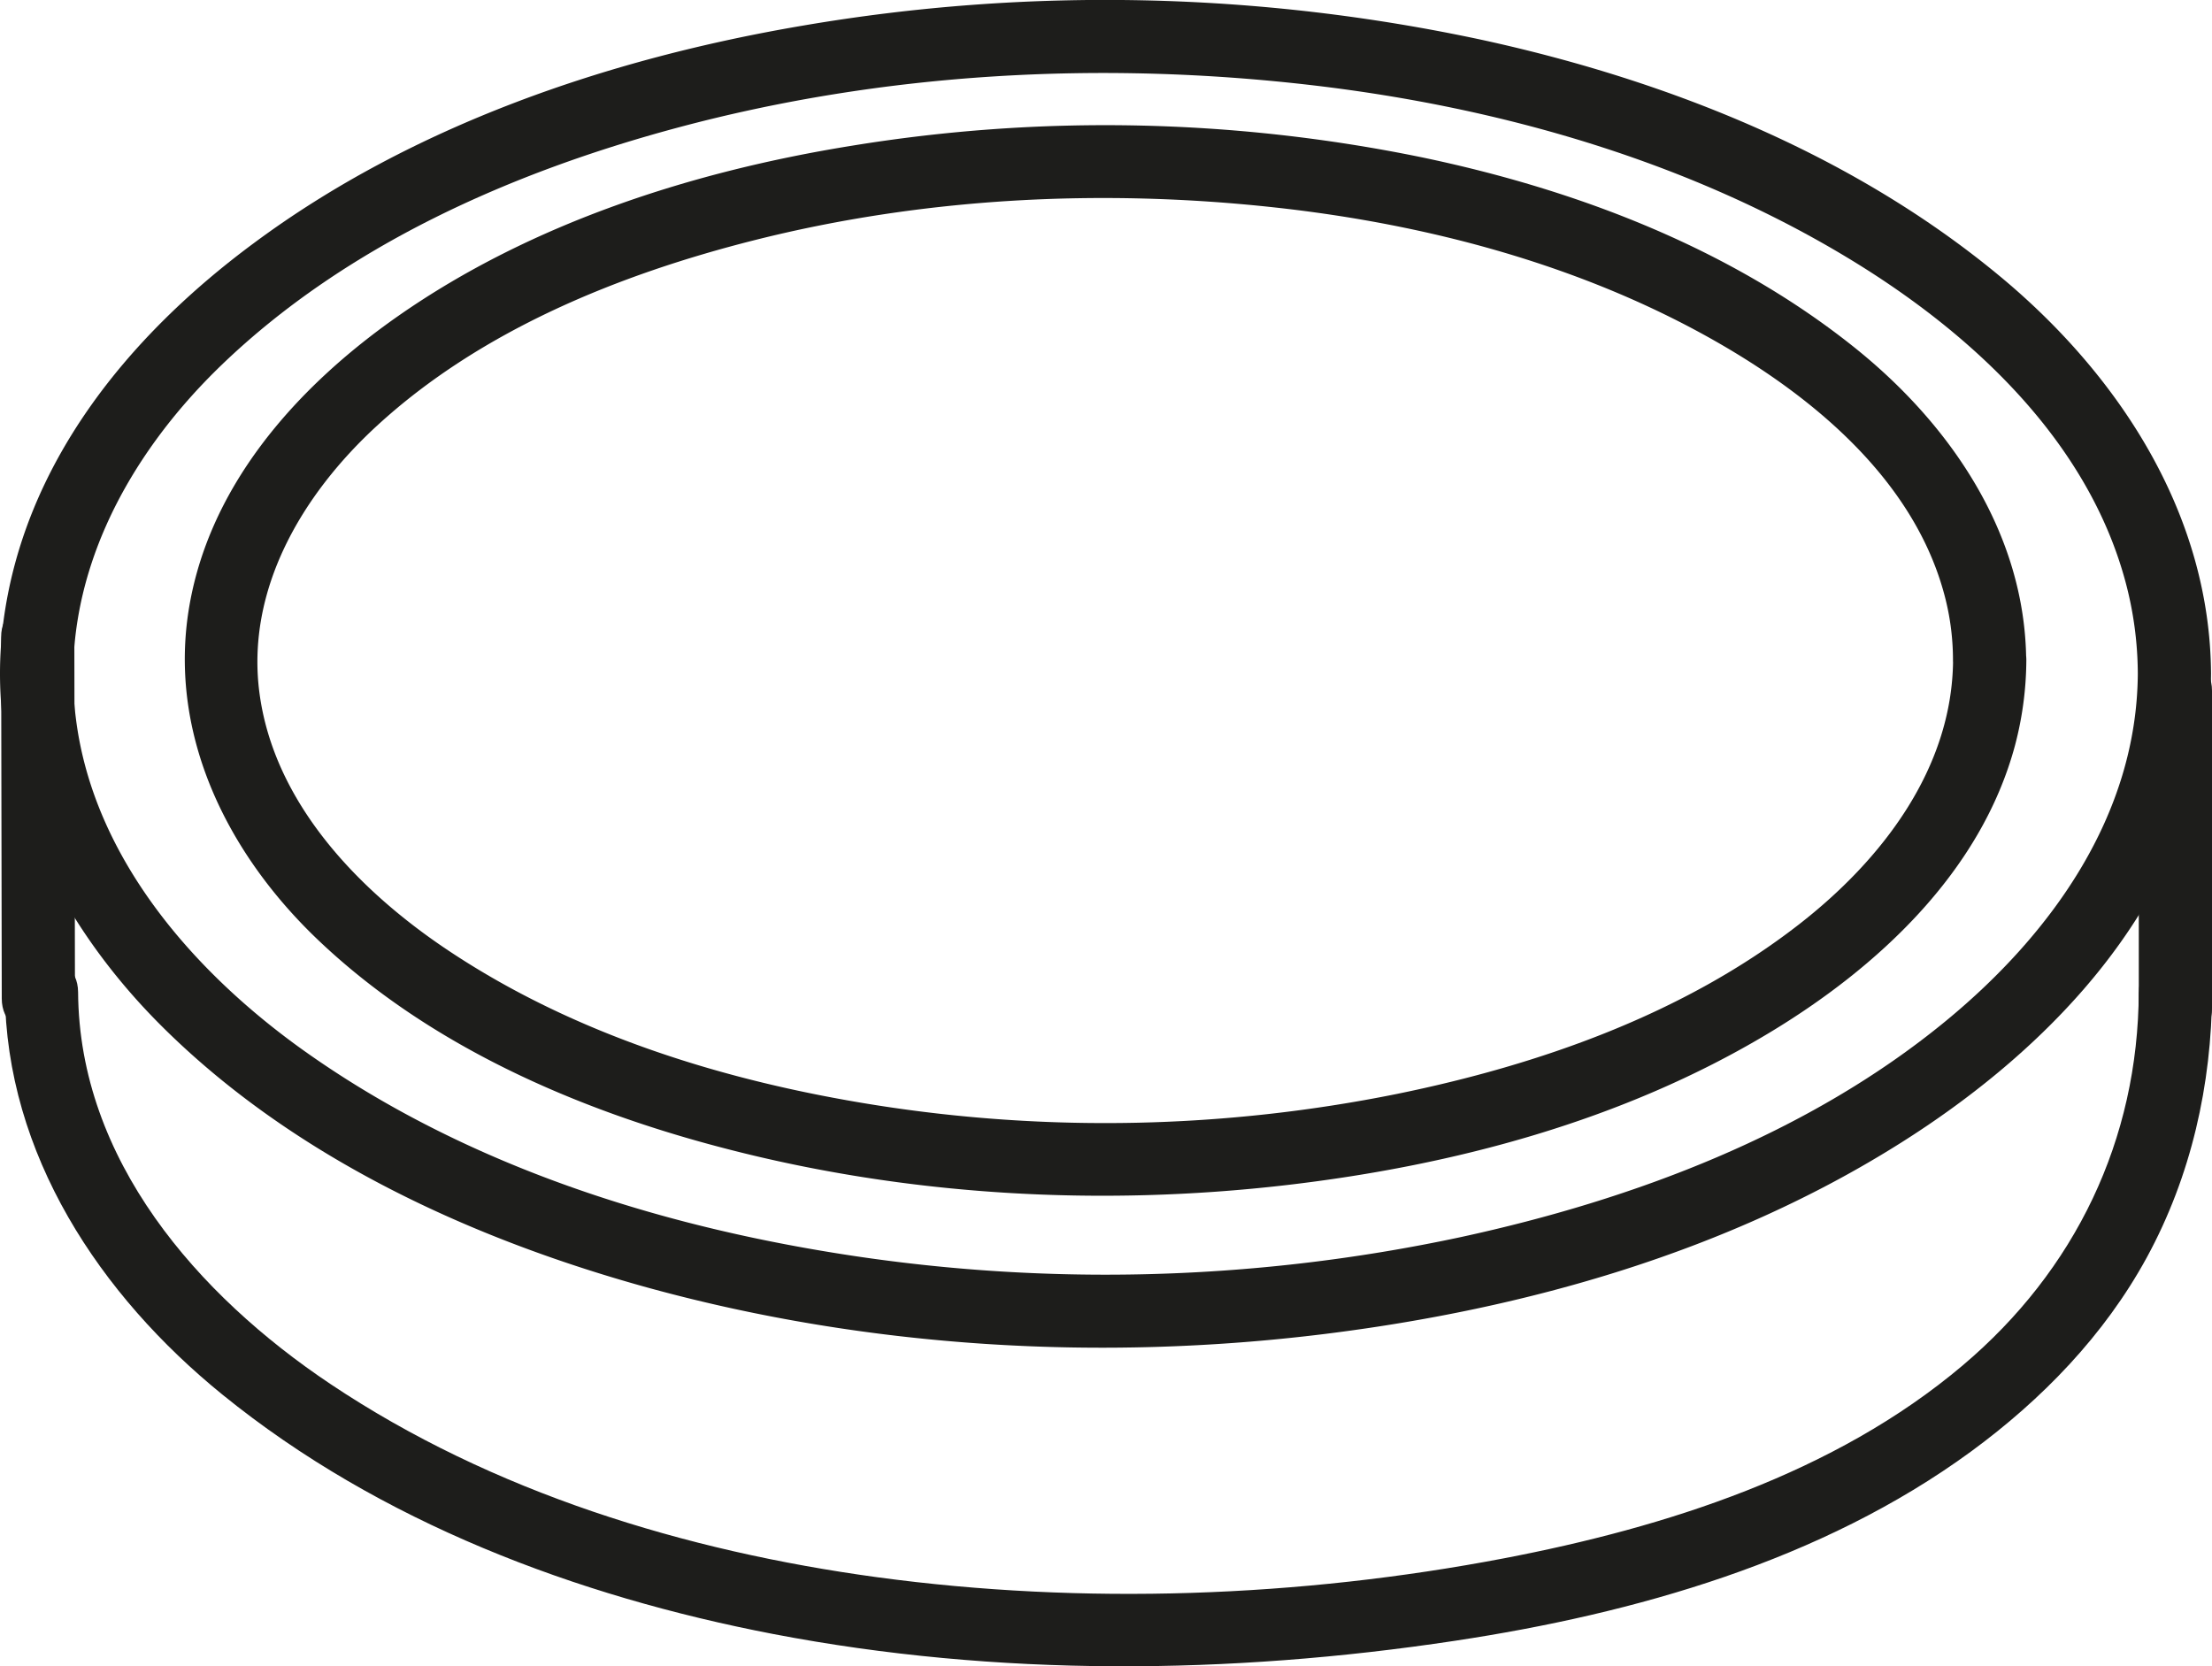
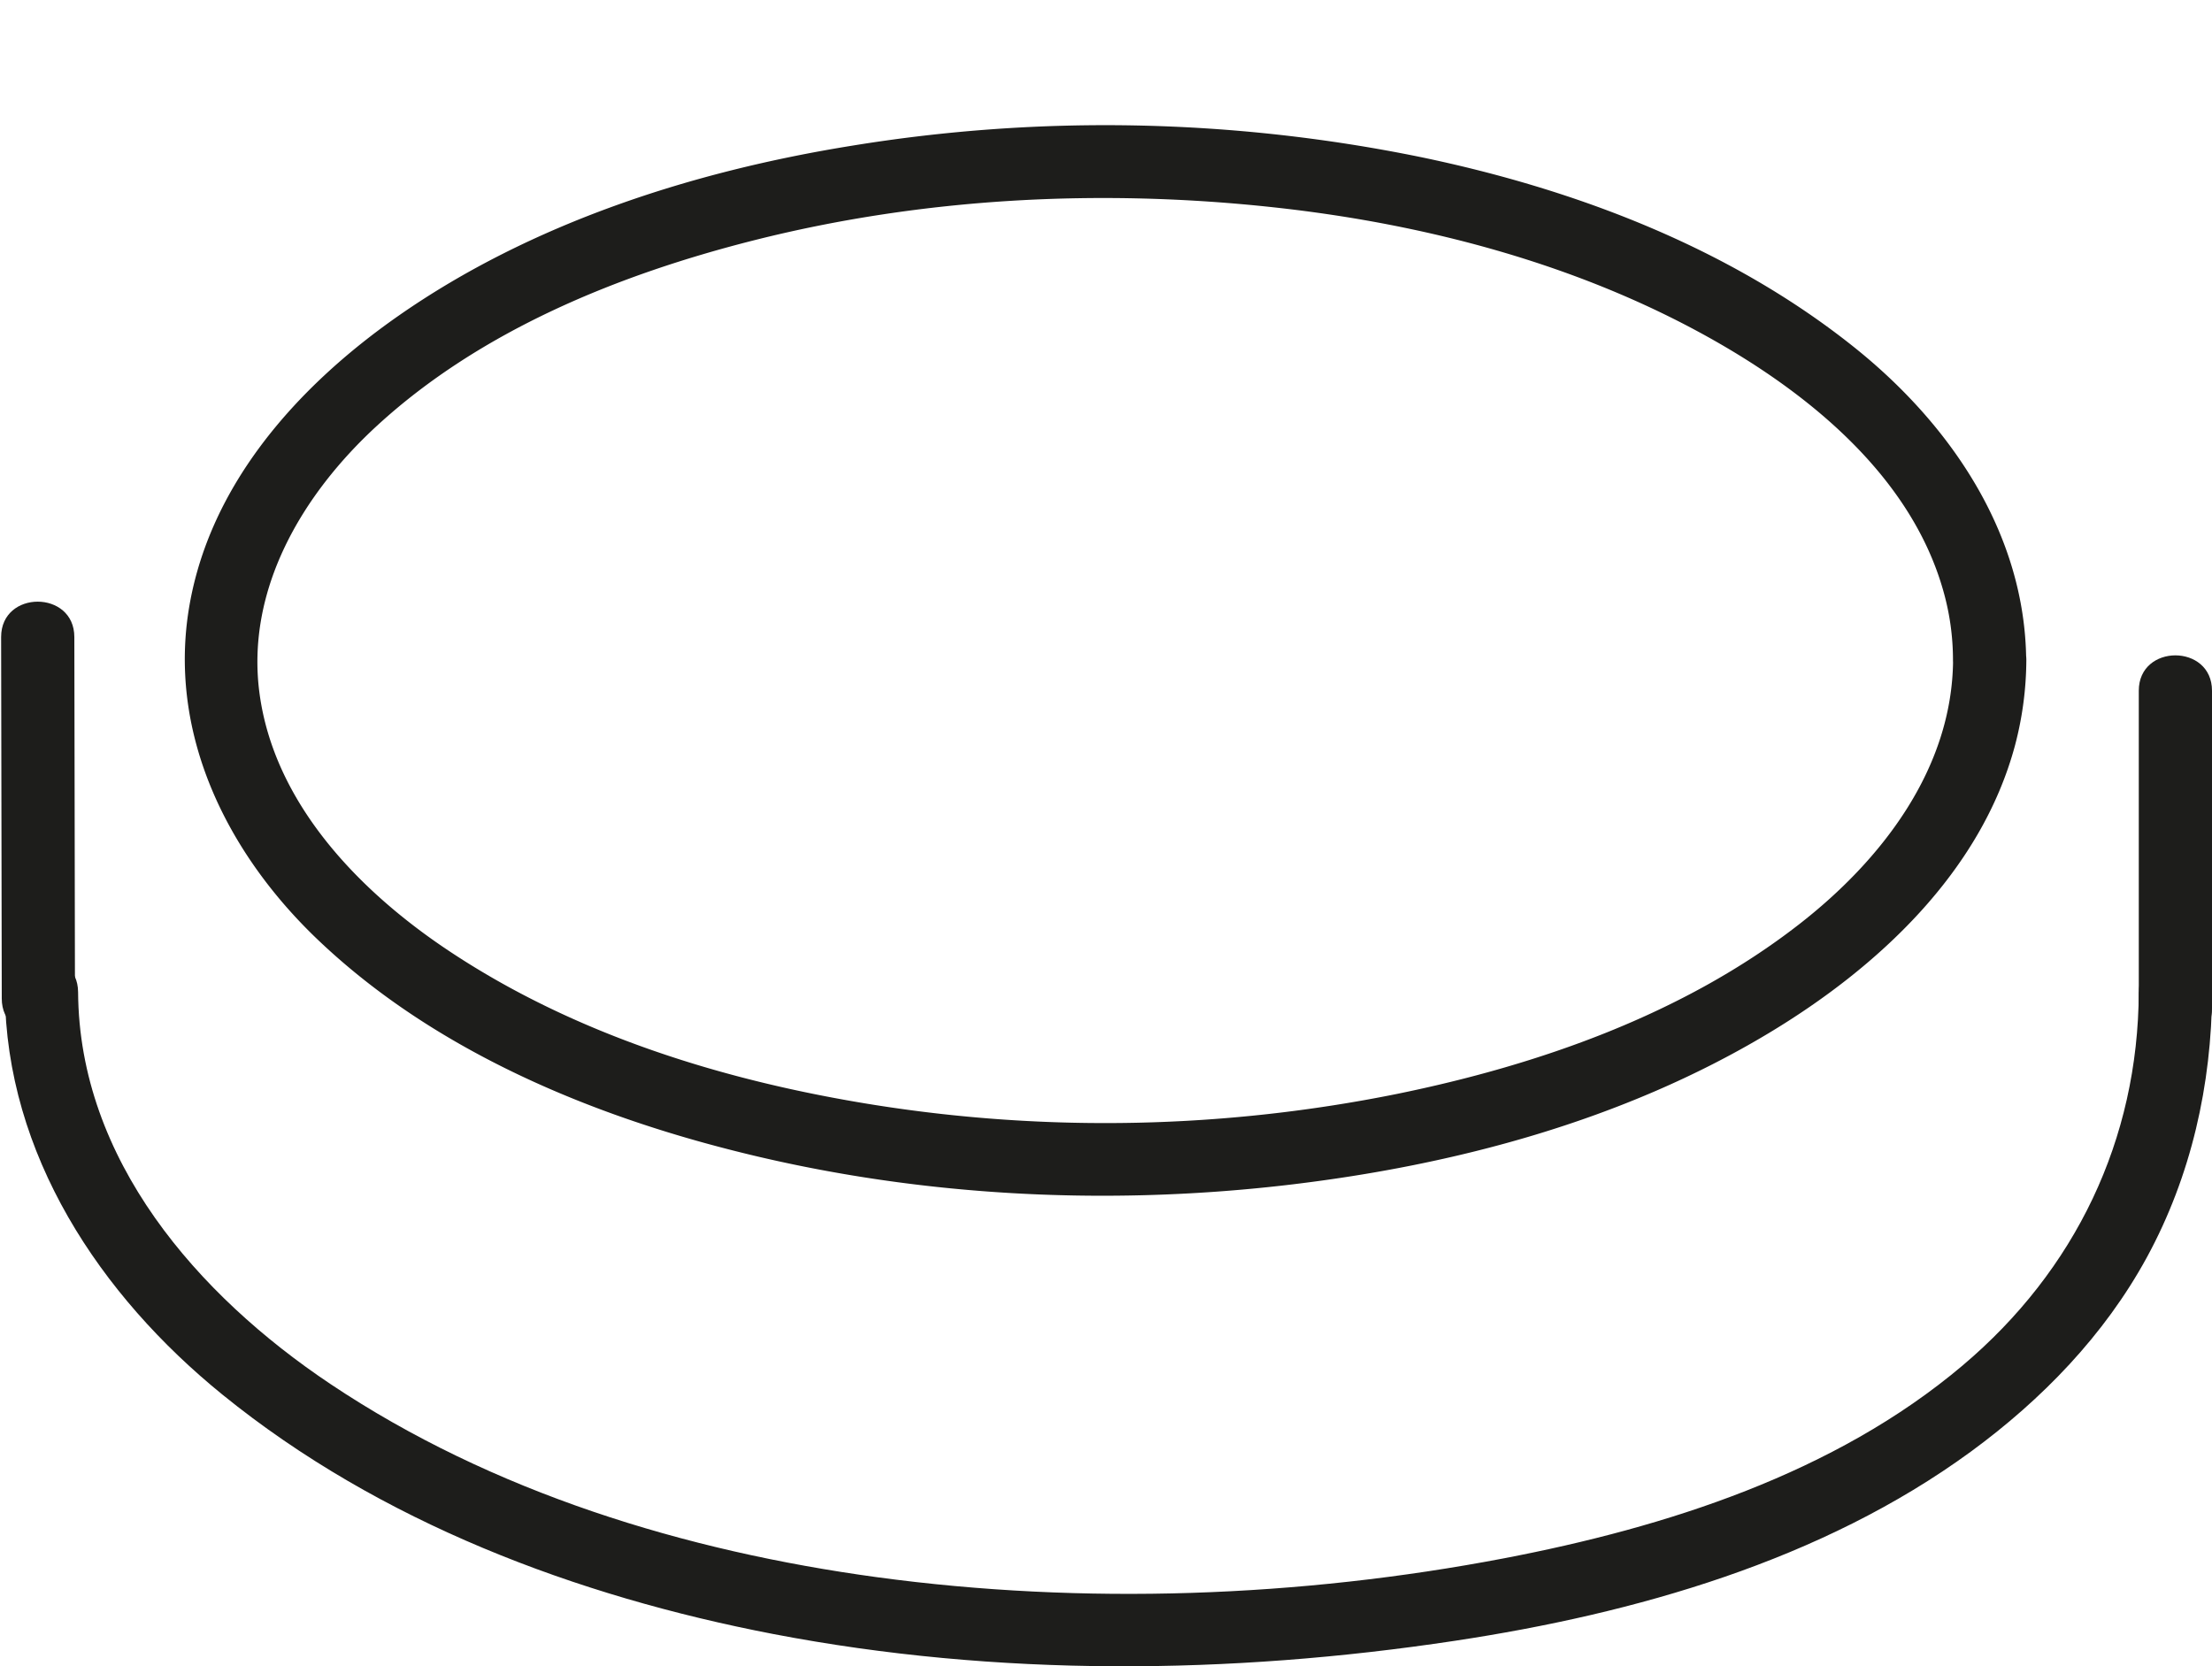
<svg xmlns="http://www.w3.org/2000/svg" id="Layer_1" data-name="Layer 1" viewBox="0 0 453.2 341.38">
  <defs>
    <style>.cls-1{fill:#1d1d1b;}</style>
  </defs>
  <path class="cls-1" d="M400.15,135.3c-.18,22.19-14.57,40.9-31.62,54.14-23.67,18.39-53.22,28.75-82.29,34.69a302.06,302.06,0,0,1-107,2.27c-30.66-4.87-61.43-14.33-87.43-31.68C73.61,182.58,56.17,164.65,53.16,142c-2.8-21.15,8.7-40.65,24.1-54.79,21.32-19.58,49.6-31,77.31-38,34.66-8.74,71.08-10.59,106.57-6.71,31.62,3.45,63.69,12,91.35,28,19.6,11.34,39.23,27.88,45.64,50.49a51.66,51.66,0,0,1,2,14.29c.08,9.65,15.08,9.67,15,0-.21-25.89-15.44-48.25-35.08-64C354.51,50.81,322.83,38.78,291,32.17a322.49,322.49,0,0,0-116.55-2.3c-32.51,5.24-65.58,15.83-92.79,34.82C60.59,79.39,42,100.21,38.43,126.55,35.06,151.79,47.08,175.3,65,192.43c22.78,21.78,53.22,35,83.37,42.83,37.34,9.75,76.94,12,115.24,7.55,34.3-4,68.87-13.19,98.69-31.08,22.35-13.41,43.62-33.09,50.56-59.08a69.56,69.56,0,0,0,2.3-17.35C415.23,125.65,400.23,125.64,400.15,135.3Z" />
-   <path class="cls-1" d="M438,138c-.18,29-17.66,53.35-39.3,71.16-28.22,23.22-64.1,36.66-99.45,44.32a347.92,347.92,0,0,1-130.79,2.82C131,250,93.7,237.56,62.54,215.47c-22.74-16.13-43.45-39.7-47-68.34C12,119.24,25.81,93.63,45.43,74.75,71,50.16,105,35.23,138.8,26.16,181,14.84,225.63,12.4,269,17.48c38.58,4.53,77.5,15.68,110.78,36.09,24.55,15.06,47.88,36.82,55.65,65.47A73.74,73.74,0,0,1,438,138c.07,9.65,15.07,9.67,15,0-.2-32-18.07-60-41.85-80.22C380.79,32.08,342.46,16.68,304,8.25a367.74,367.74,0,0,0-139.52-3C124.75,12,84.53,25.67,52,49.82,26.17,68.92,4.72,95.2.63,127.92c-3.91,31.22,10.82,60.76,32.53,82.36C60.28,237.27,96.85,254,133.35,264c44.64,12.18,92.19,15,138.06,9.32,41.25-5.12,82.72-16.86,118.11-39.21,27.21-17.17,52.35-42,60.61-74.05A90.08,90.08,0,0,0,453,138C453,128.37,438,128.36,438,138Z" />
  <path class="cls-1" d="M438.2,203.27c-.14,30.29-13,57-36.11,76.52-26.2,22.13-60.78,33.14-93.92,39.49-41.85,8-86.23,9.61-128.46,3.88-39.29-5.34-78.84-17.4-112-39.58C40.49,265.38,16.2,237.63,16,203.27c-.06-9.65-15.06-9.67-15,0,.21,33.25,19.5,62.15,44.64,82.53,32.18,26.09,72.42,41.23,112.8,49,45.85,8.8,93.52,8.35,139.61,1.39,36.93-5.58,75.21-16.43,105.74-38.76,14.57-10.67,27.36-23.85,36.06-39.8,9.09-16.69,13.28-35.39,13.37-54.33.05-9.65-14.95-9.66-15,0Z" />
  <path class="cls-1" d="M.23,130.52l.13,74.07c0,9.66,15,9.67,15,0l-.13-74.07c0-9.65-15-9.67-15,0Z" />
-   <path class="cls-1" d="M438.2,141.52v65c0,9.65,15,9.67,15,0v-65c0-9.65-15-9.66-15,0Z" />
+   <path class="cls-1" d="M438.2,141.52v65c0,9.65,15,9.67,15,0v-65c0-9.65-15-9.66-15,0" />
</svg>